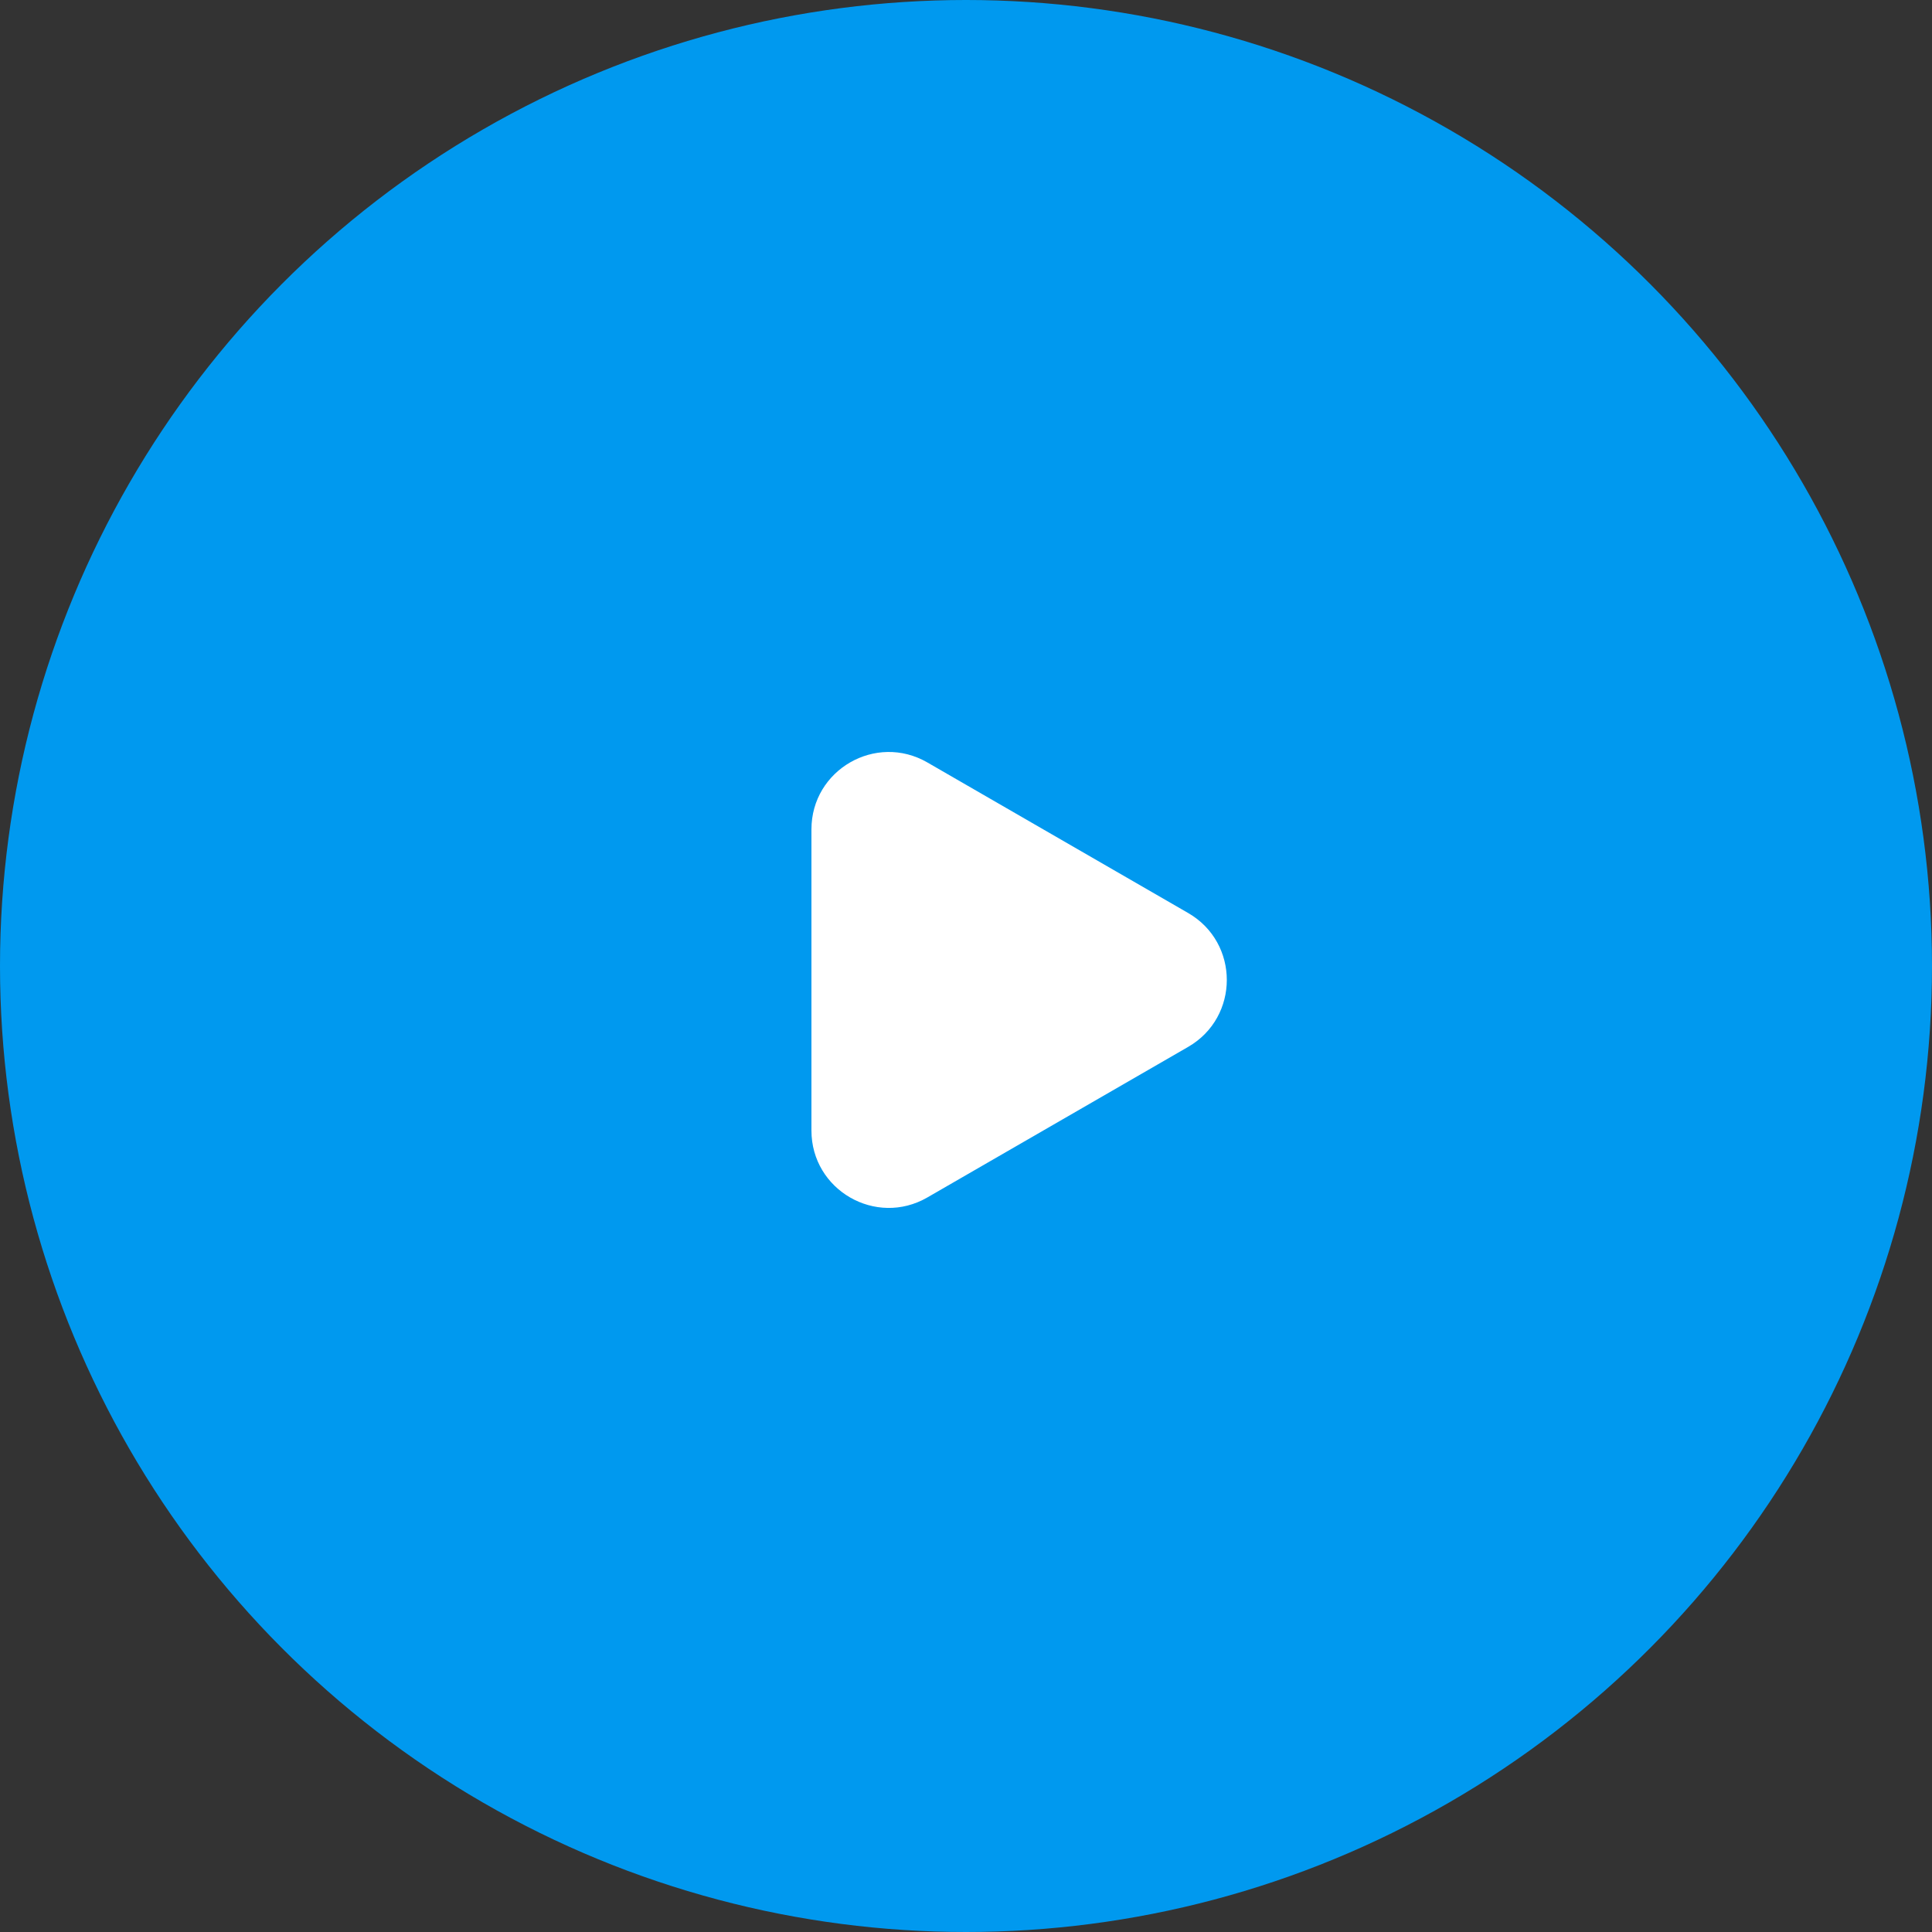
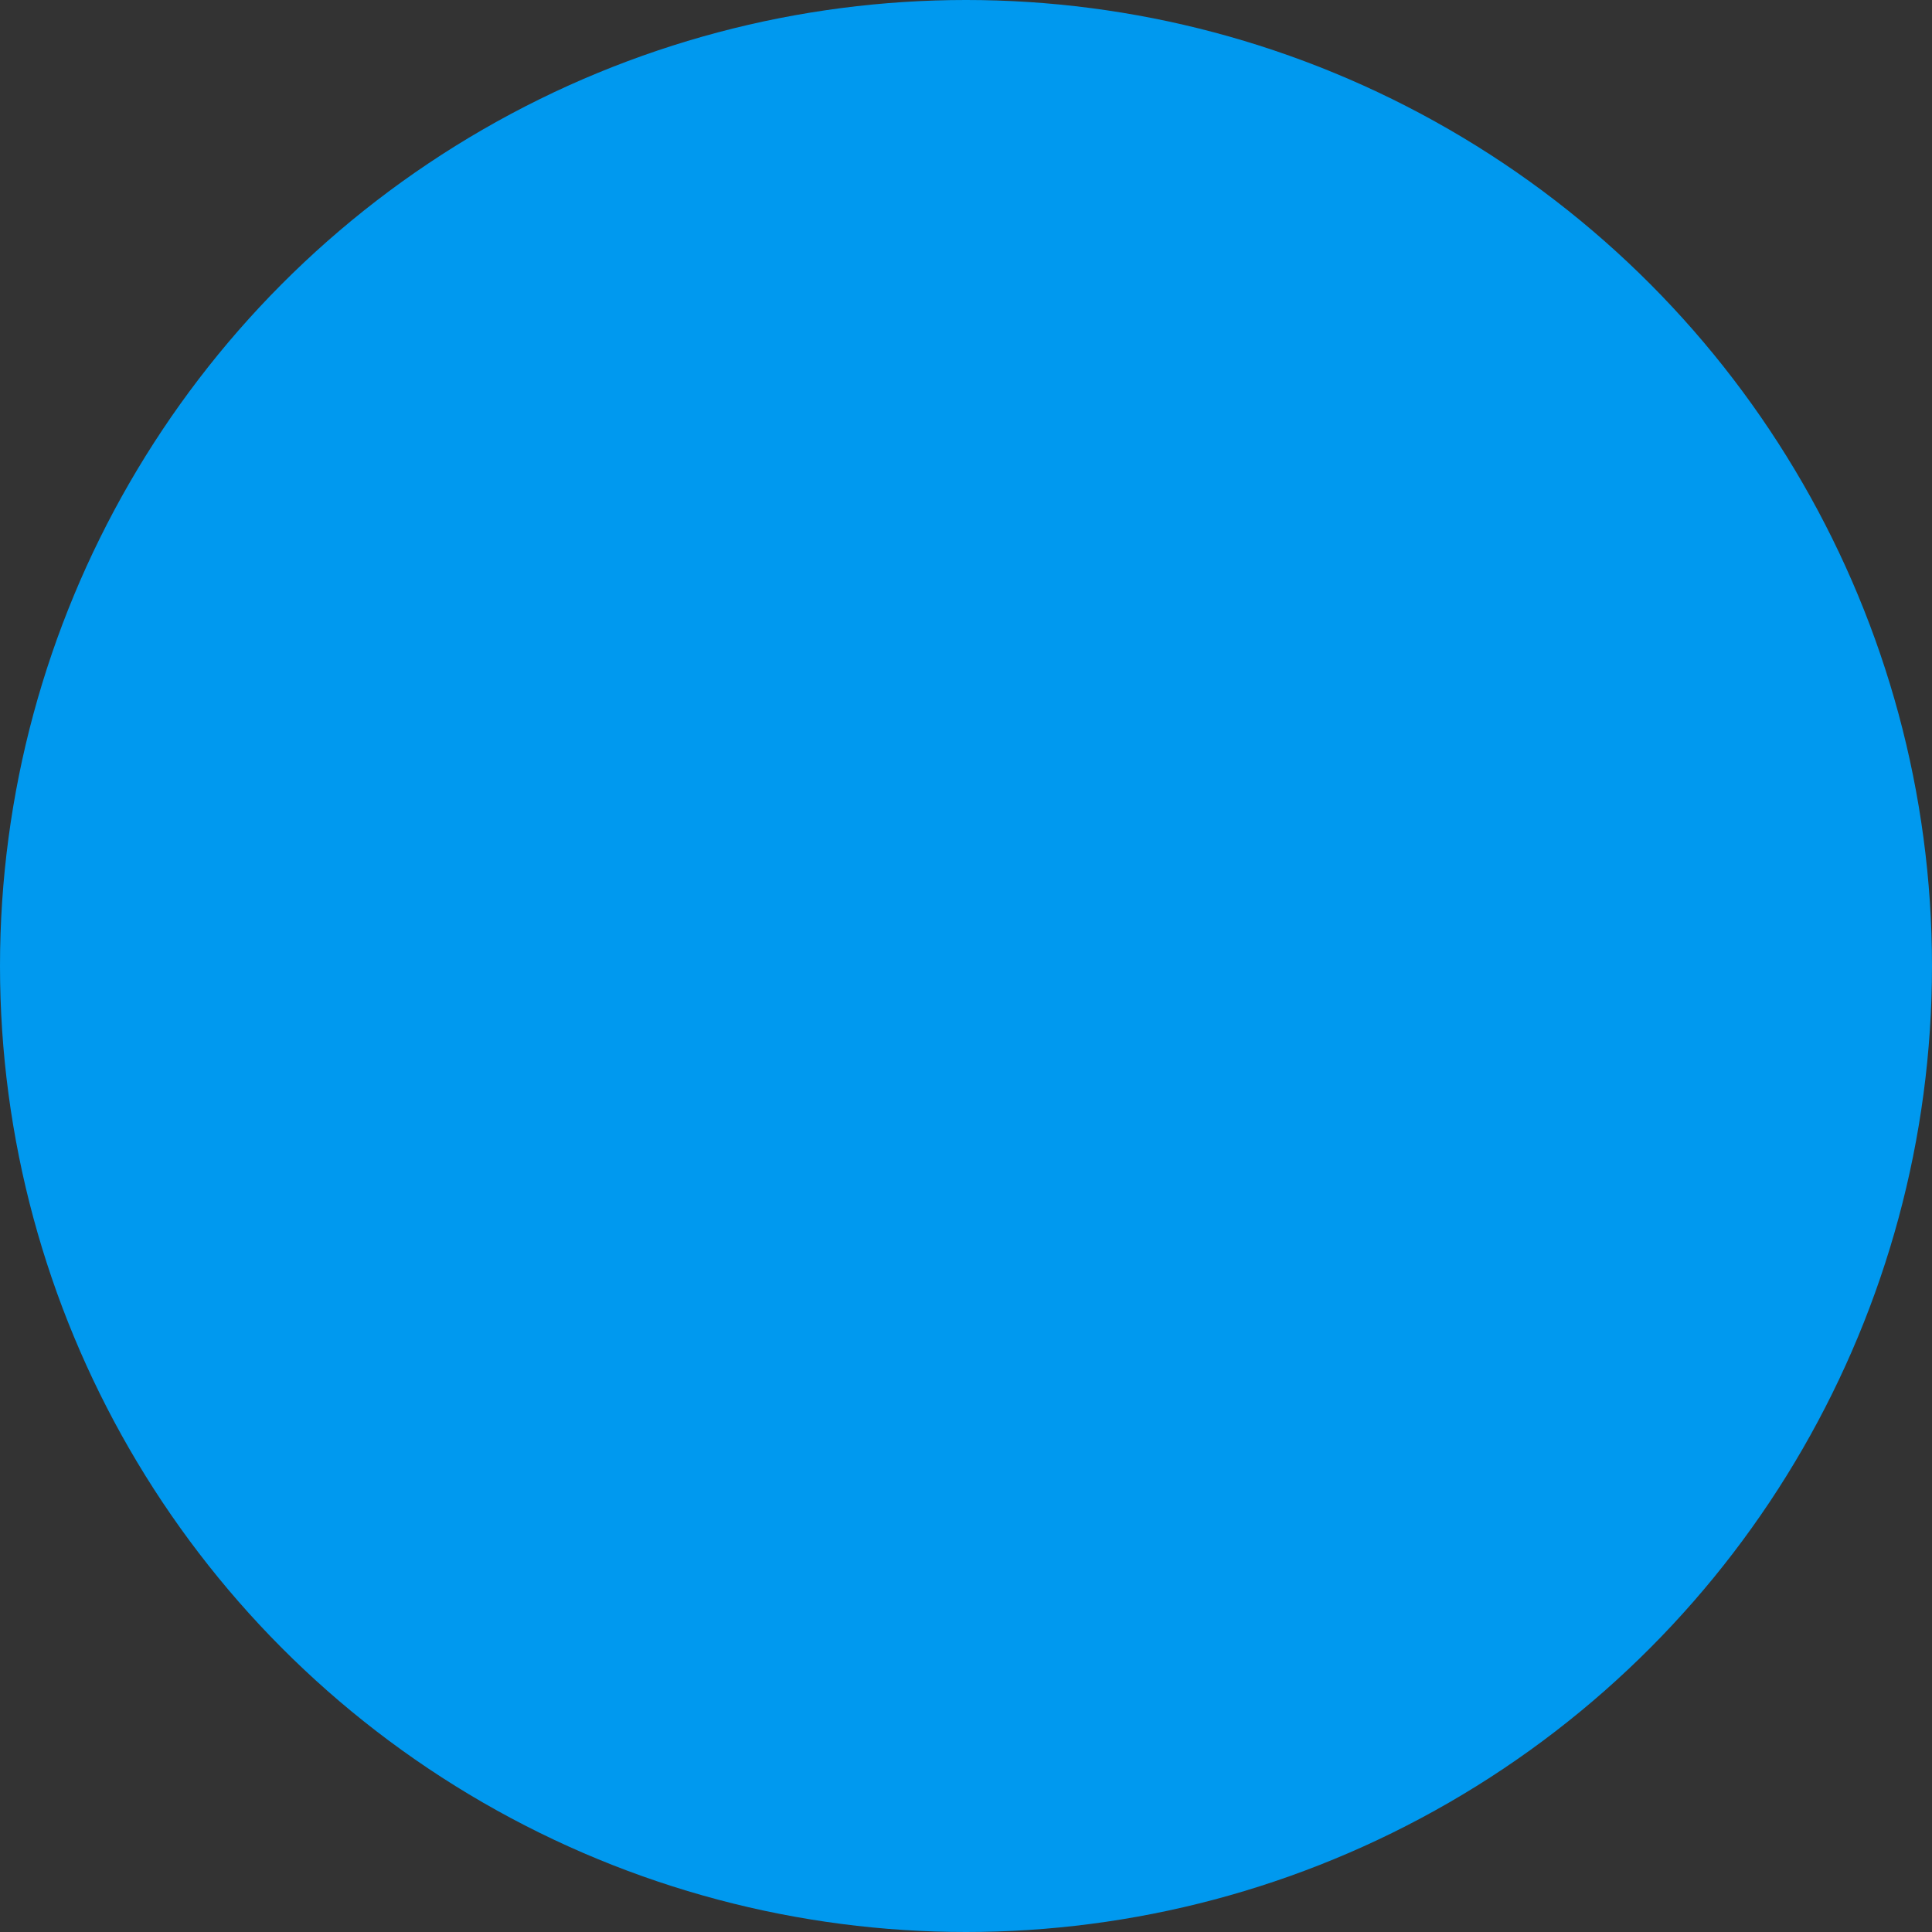
<svg xmlns="http://www.w3.org/2000/svg" width="50" height="50" viewBox="0 0 50 50" fill="none">
  <rect x="0" y="0" width="50" height="50" fill="#333333" stroke="none" />
  <circle cx="25" cy="25" r="25" fill="#0099EF" />
-   <path d="M30.75 23.629C32.083 24.399 32.083 26.323 30.75 27.093L24 30.99C22.667 31.76 21 30.798 21 29.258L21 21.464C21 19.924 22.667 18.962 24 19.732L30.75 23.629Z" fill="white" />
</svg>